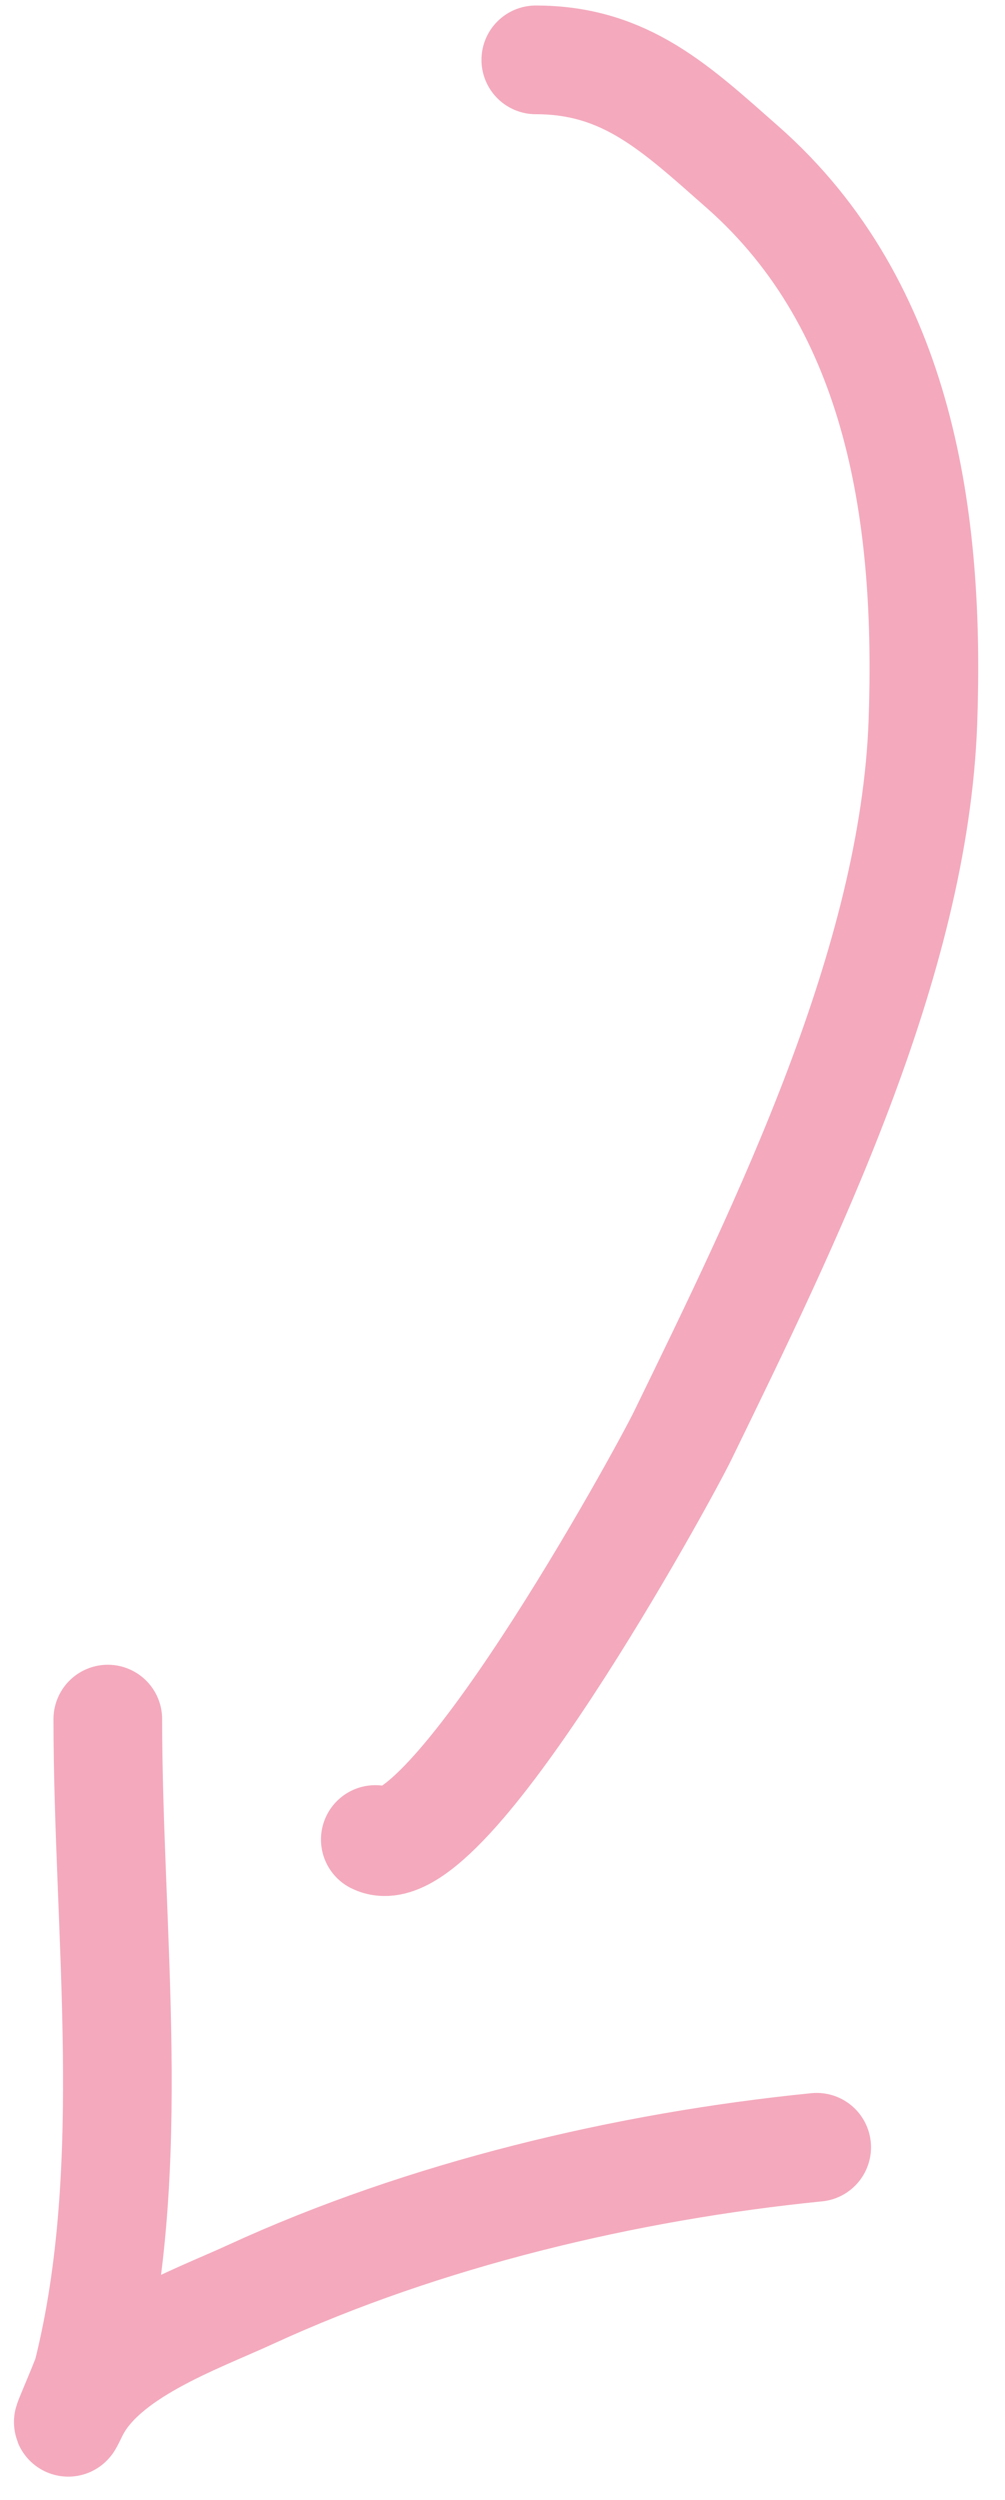
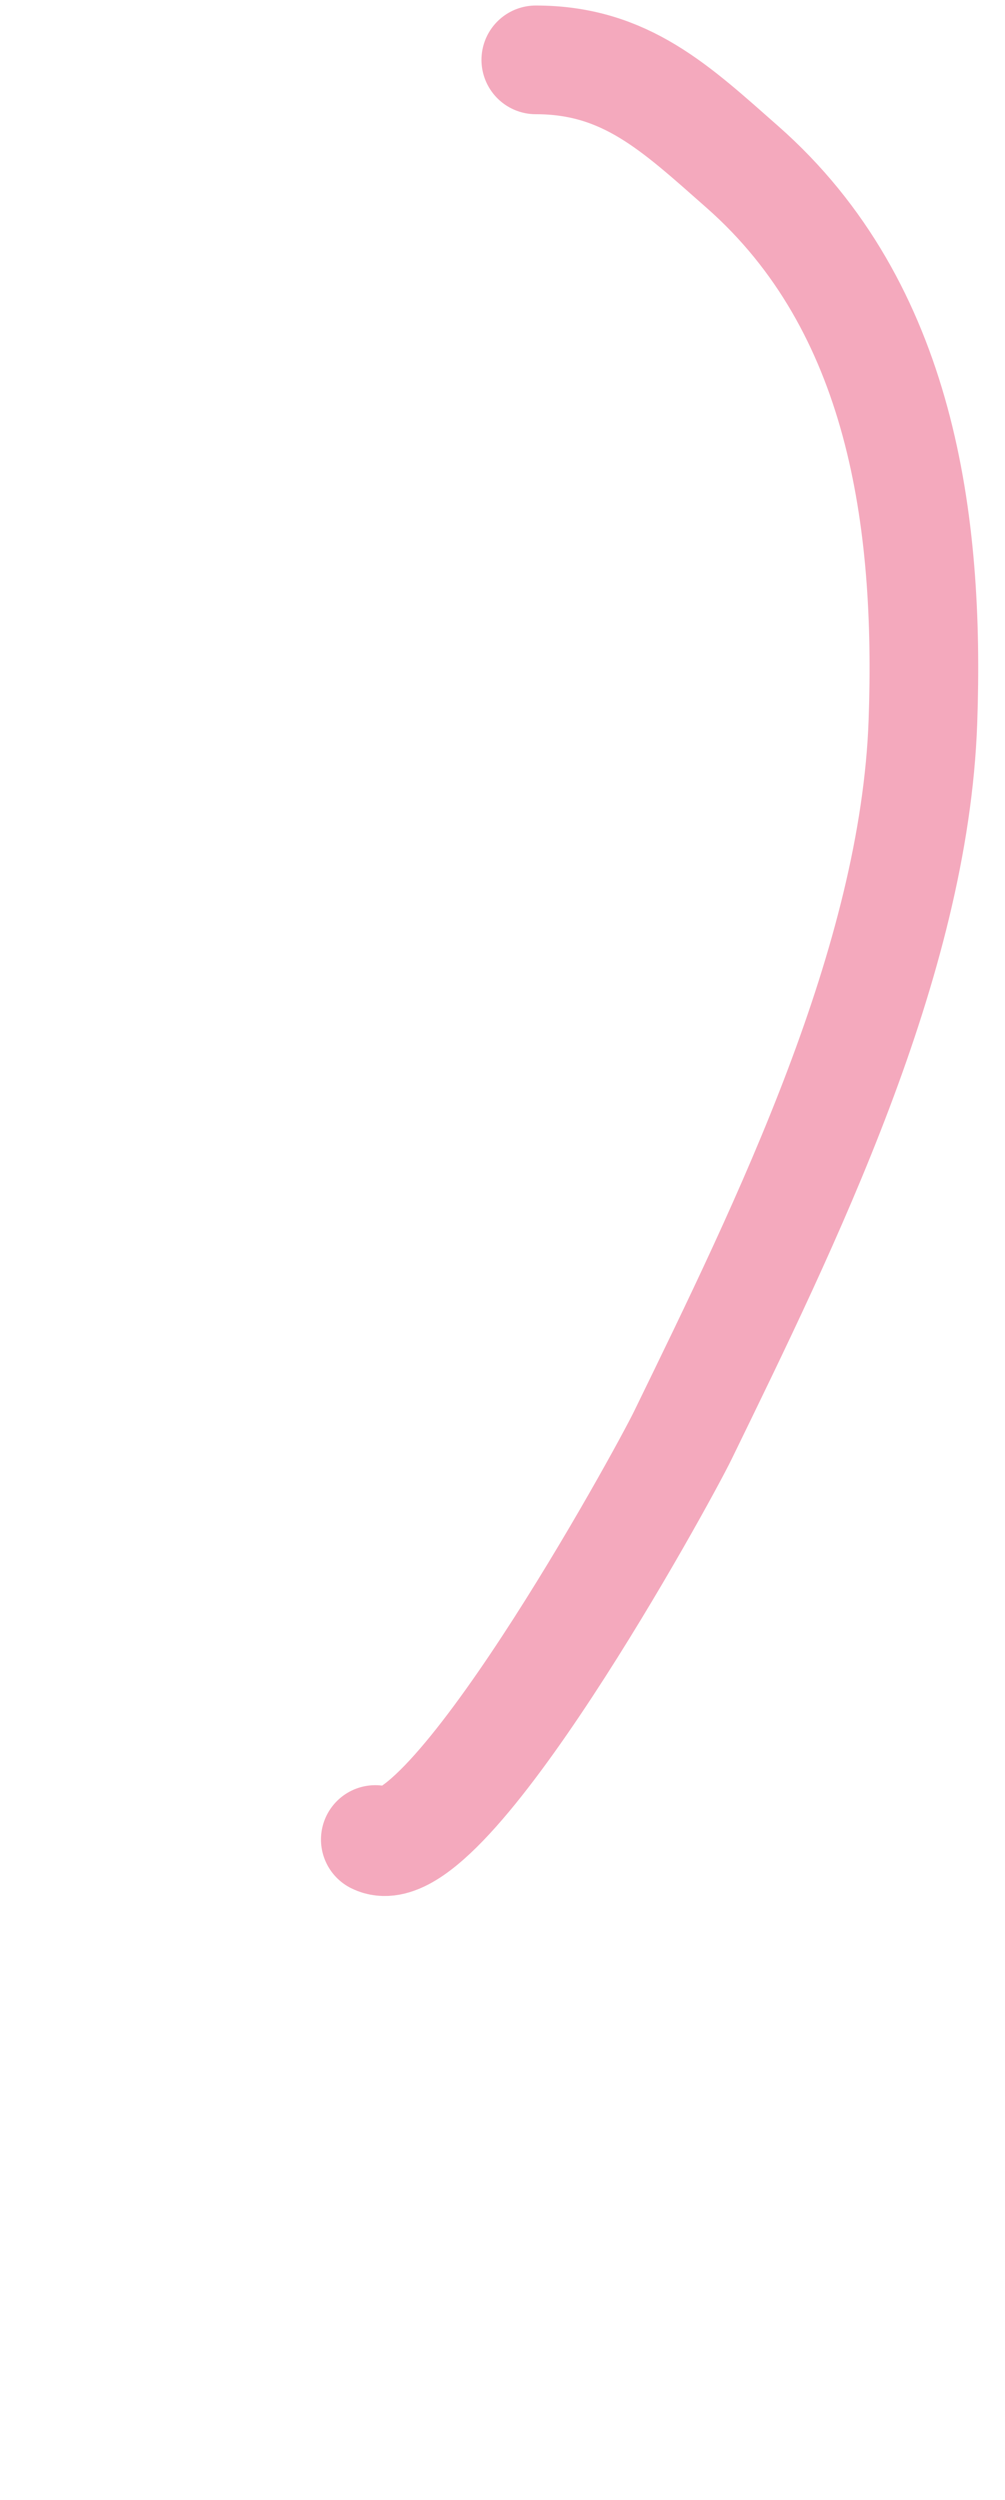
<svg xmlns="http://www.w3.org/2000/svg" width="37" height="92" viewBox="0 0 37 92" fill="none">
  <path d="M19.726 2.203C23.032 2.203 24.885 3.99 27.331 6.143C33.195 11.303 34.237 19.169 33.978 26.55C33.667 35.417 28.942 45.008 25.142 52.811C24.369 54.4 16.367 68.967 13.817 67.692" stroke="#F4A9BD" stroke-width="4" stroke-linecap="round" />
-   <path d="M3.969 63.261C3.969 71.081 5.132 79.729 3.231 87.334C3.149 87.66 2.08 90.052 2.711 88.756C3.784 86.553 7.182 85.372 9.222 84.434C15.617 81.492 23.057 79.718 30.067 79.017" stroke="#F4A9BD" stroke-width="4" stroke-linecap="round" />
</svg>